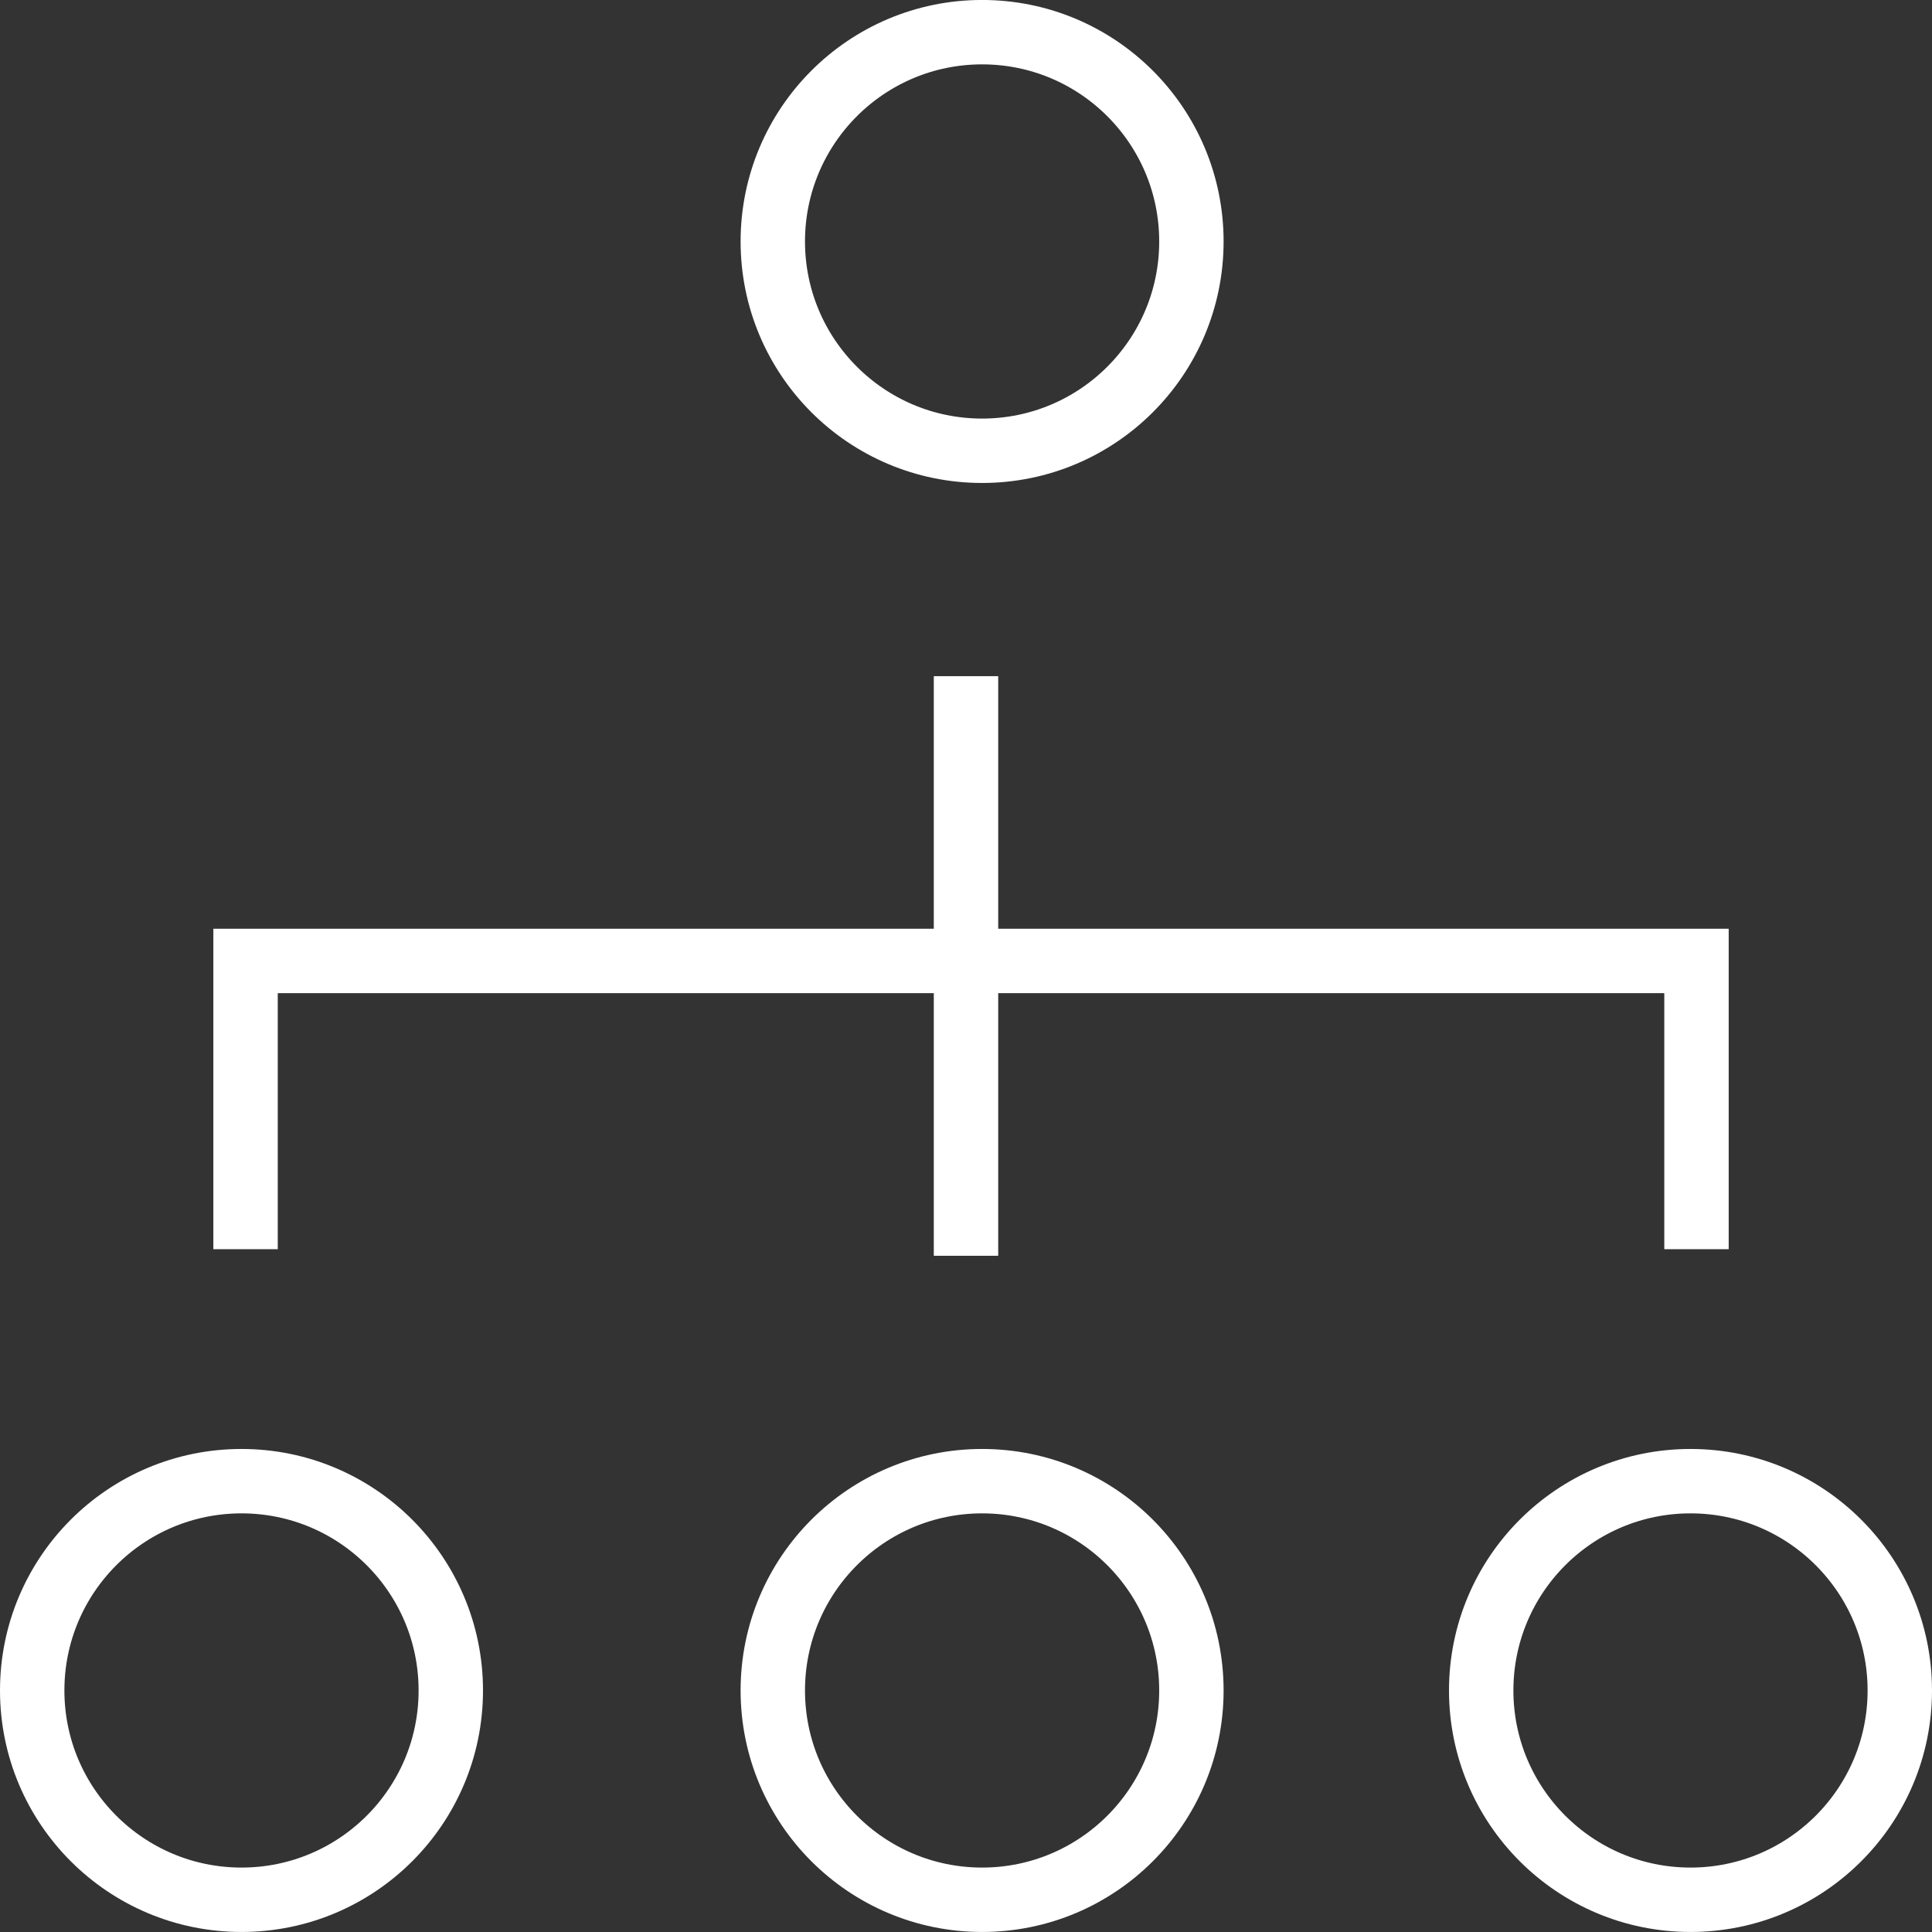
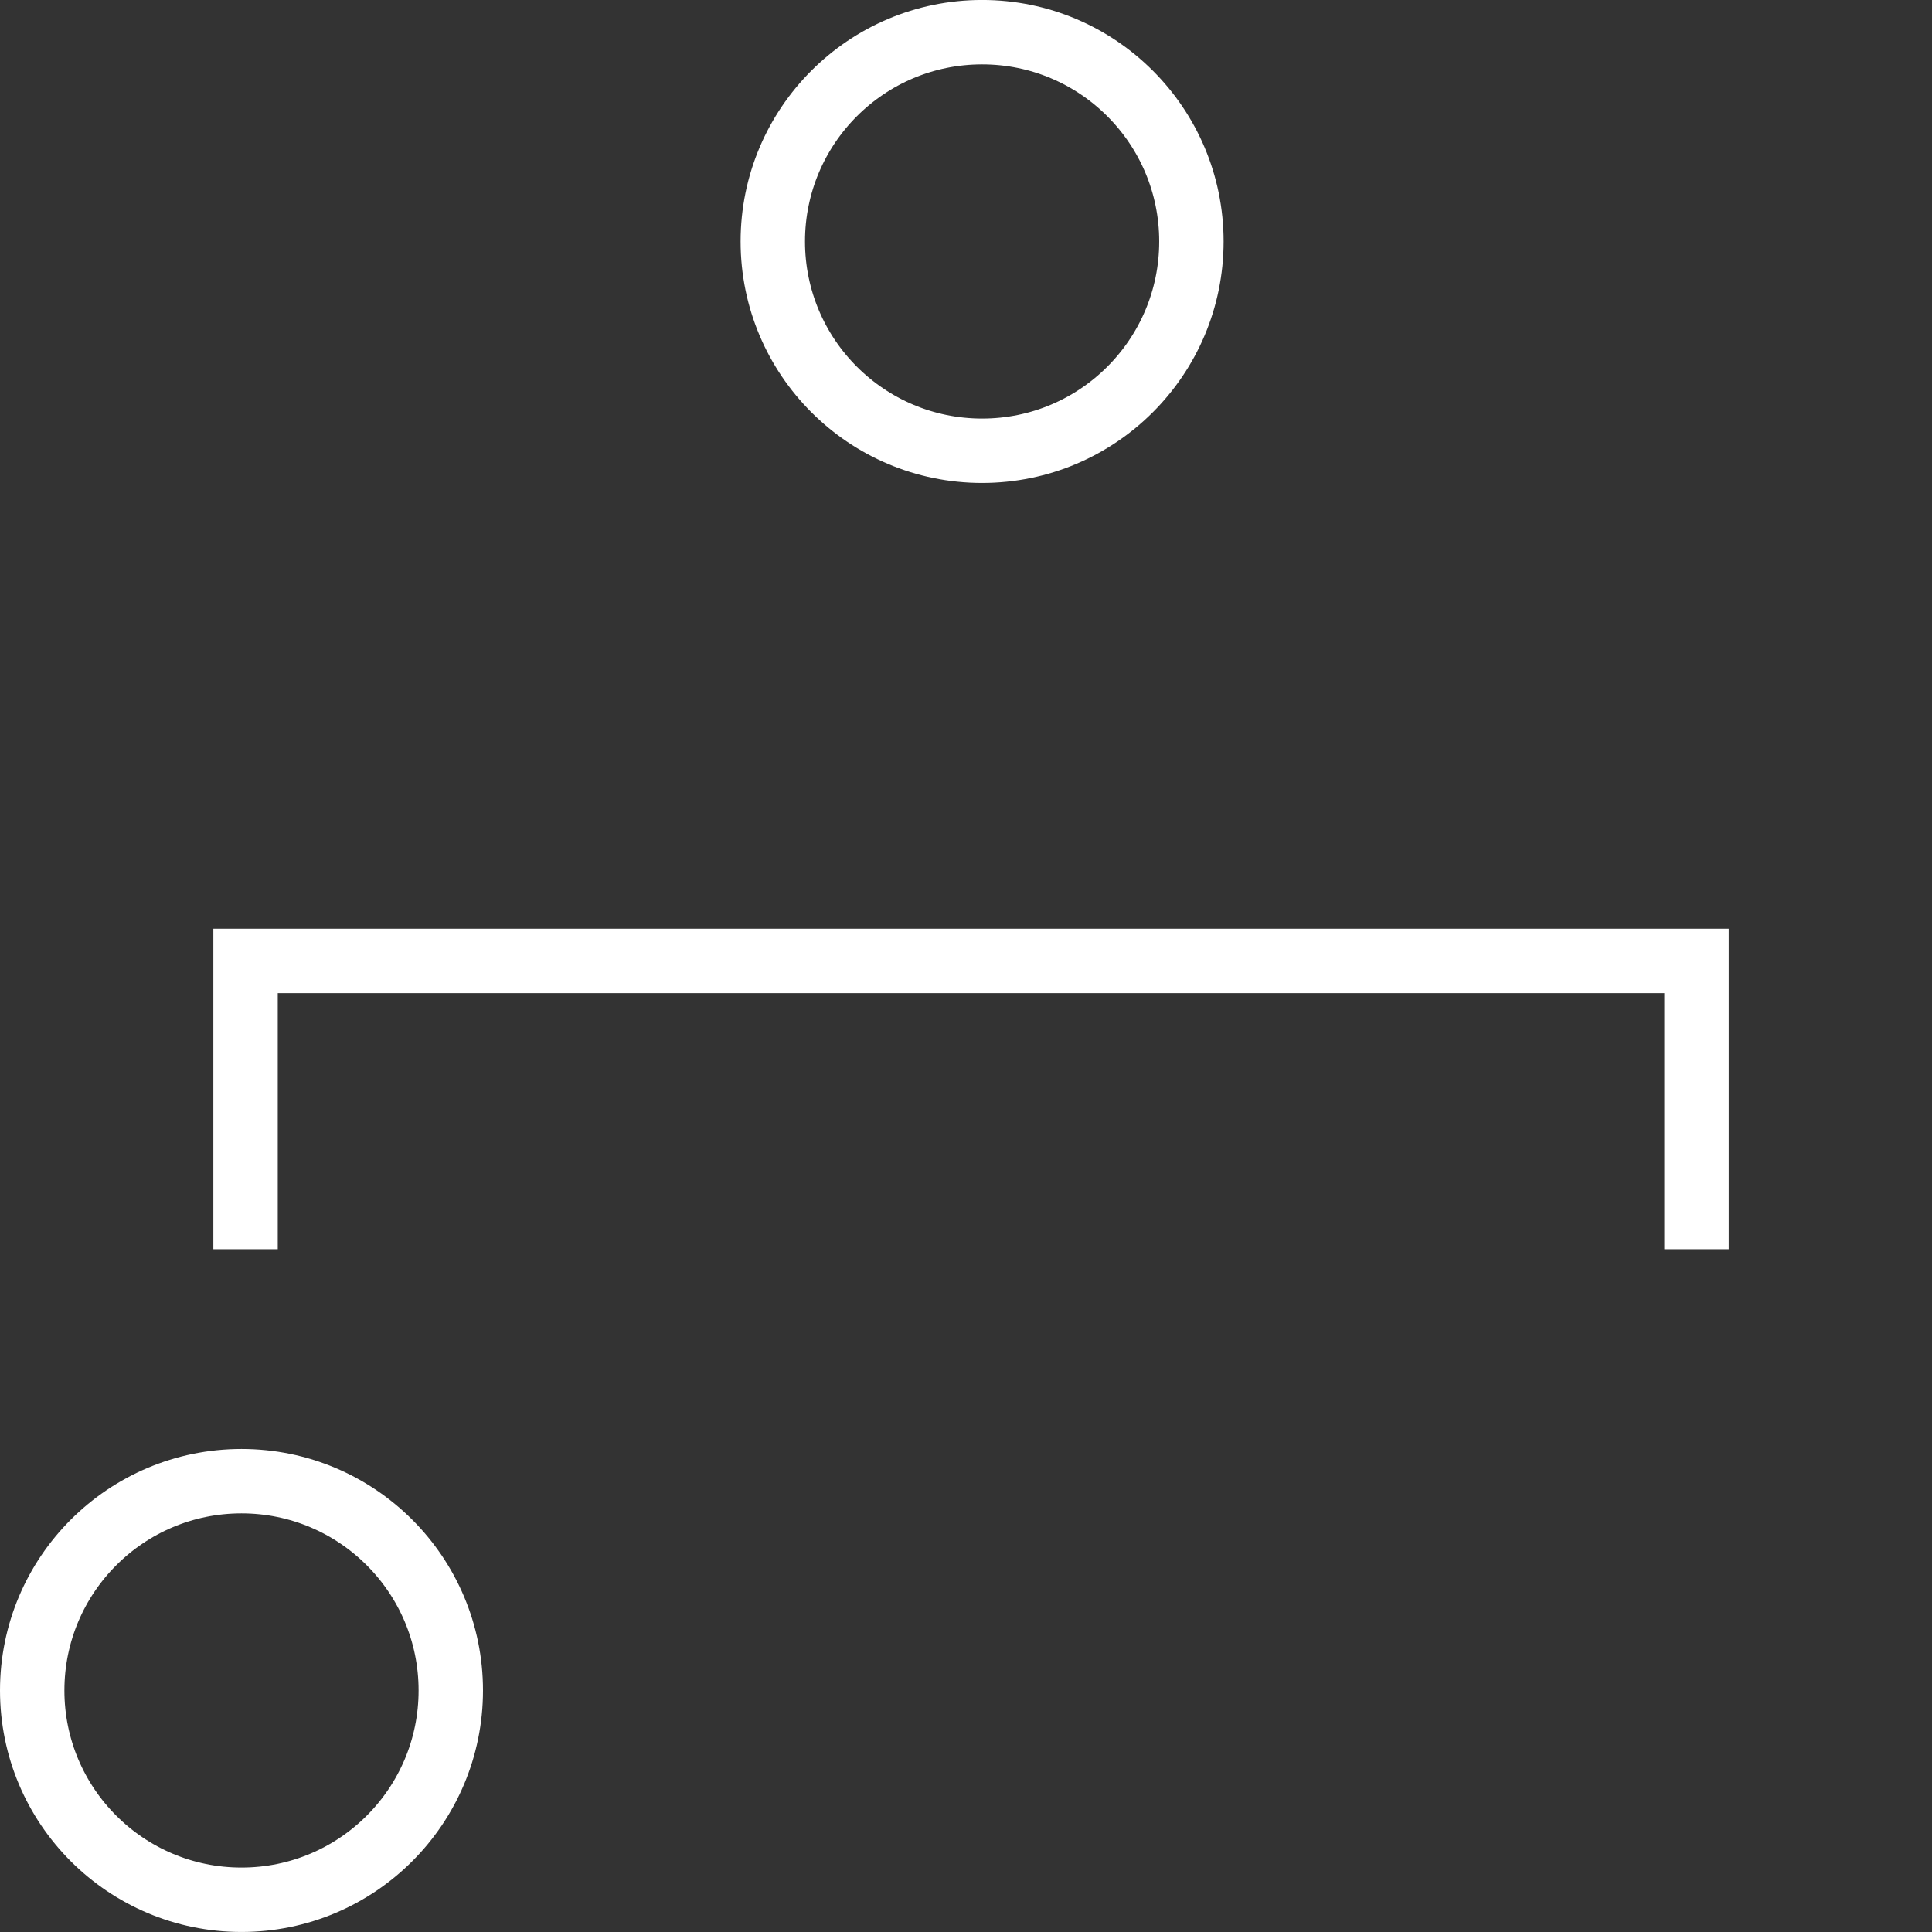
<svg xmlns="http://www.w3.org/2000/svg" width="60" height="60" viewBox="0 0 60 60">
  <rect x="0" y="0" width="60" height="60" fill="#333333" stroke="none" />
  <g id="domain-controller" transform="translate(-1 -1.313)">
-     <line id="Line_263" data-name="Line 263" y2="16" transform="translate(31 23.312)" fill="none" stroke="#fff" stroke-linecap="square" stroke-miterlimit="10" stroke-width="2" />
    <path id="Path_1003" data-name="Path 1003" d="M7,31.952V24H52.06v7.952" transform="translate(1.626 7.156)" fill="none" stroke="#fff" stroke-linecap="square" stroke-miterlimit="10" stroke-width="2" />
    <circle id="Ellipse_120" data-name="Ellipse 120" cx="6.5" cy="6.5" r="6.5" transform="translate(25 2.312)" fill="none" stroke="#fff" stroke-linecap="square" stroke-miterlimit="10" stroke-width="2" />
    <circle id="Ellipse_121" data-name="Ellipse 121" cx="6.5" cy="6.5" r="6.5" transform="translate(2 47.312)" fill="none" stroke="#fff" stroke-linecap="square" stroke-miterlimit="10" stroke-width="2" />
-     <circle id="Ellipse_122" data-name="Ellipse 122" cx="6.5" cy="6.5" r="6.5" transform="translate(25 47.312)" fill="none" stroke="#fff" stroke-linecap="square" stroke-miterlimit="10" stroke-width="2" />
-     <circle id="Ellipse_123" data-name="Ellipse 123" cx="6.5" cy="6.5" r="6.5" transform="translate(47 47.312)" fill="none" stroke="#fff" stroke-linecap="square" stroke-miterlimit="10" stroke-width="2" />
  </g>
</svg>